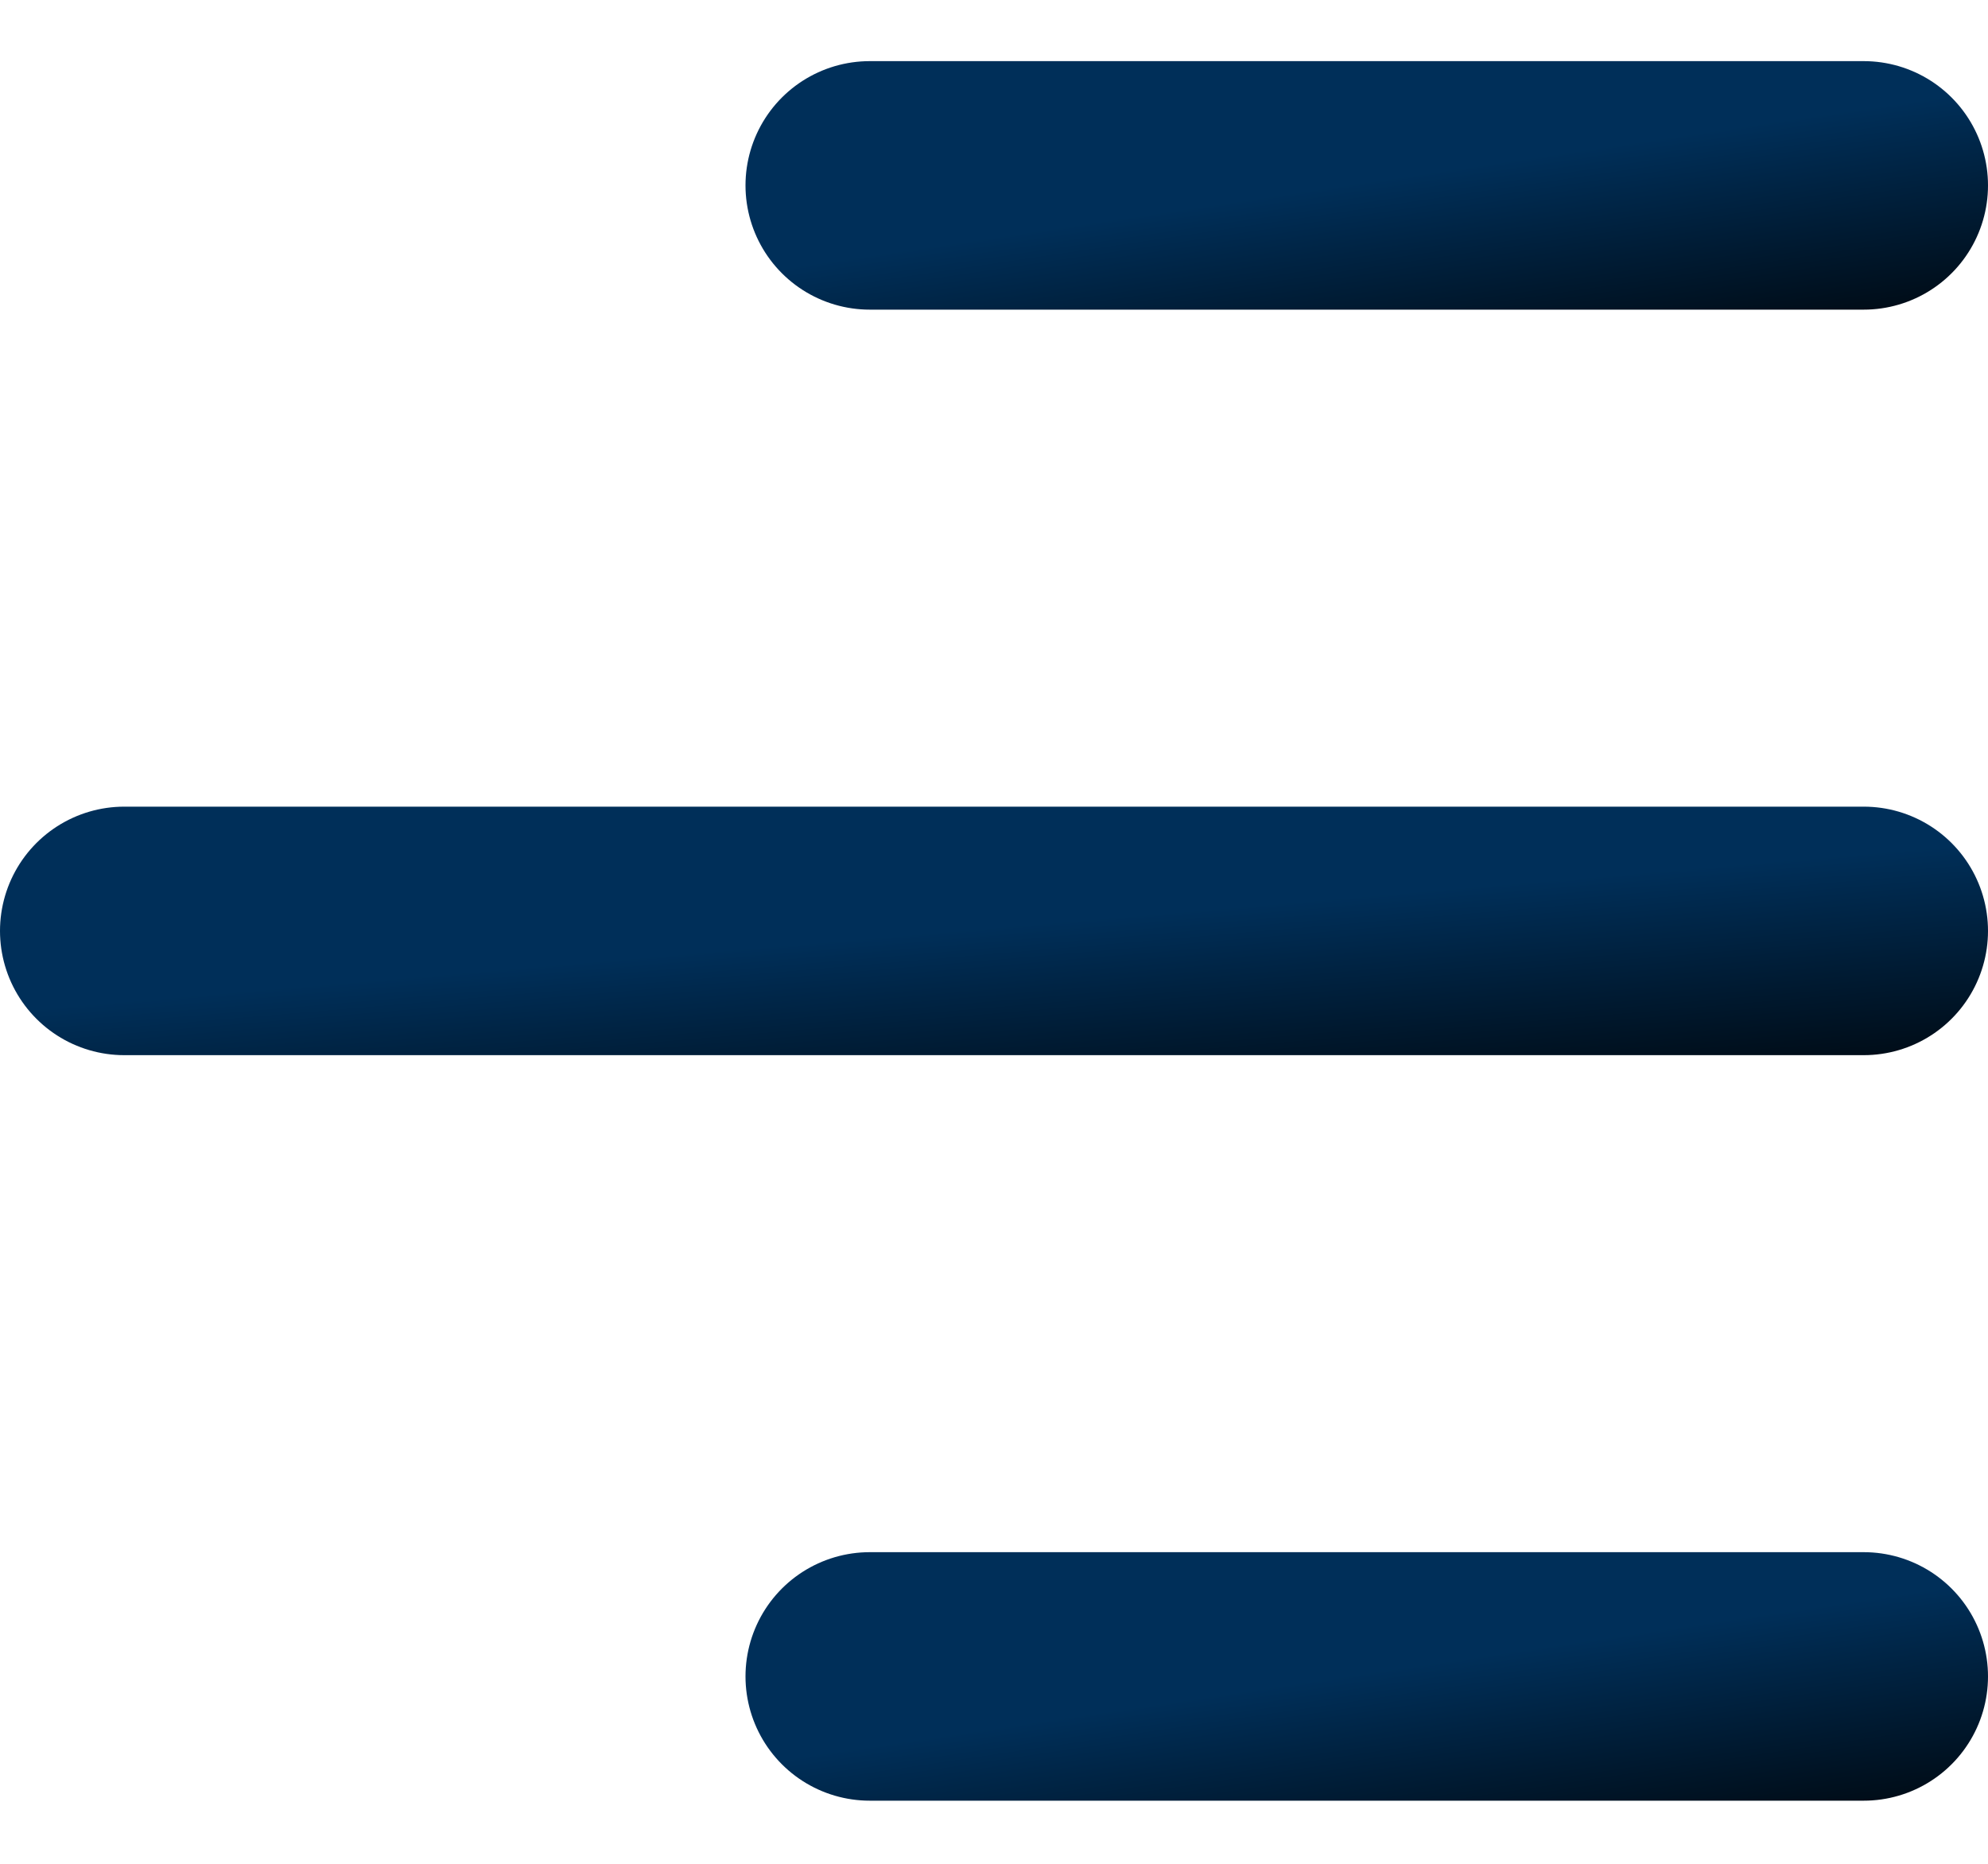
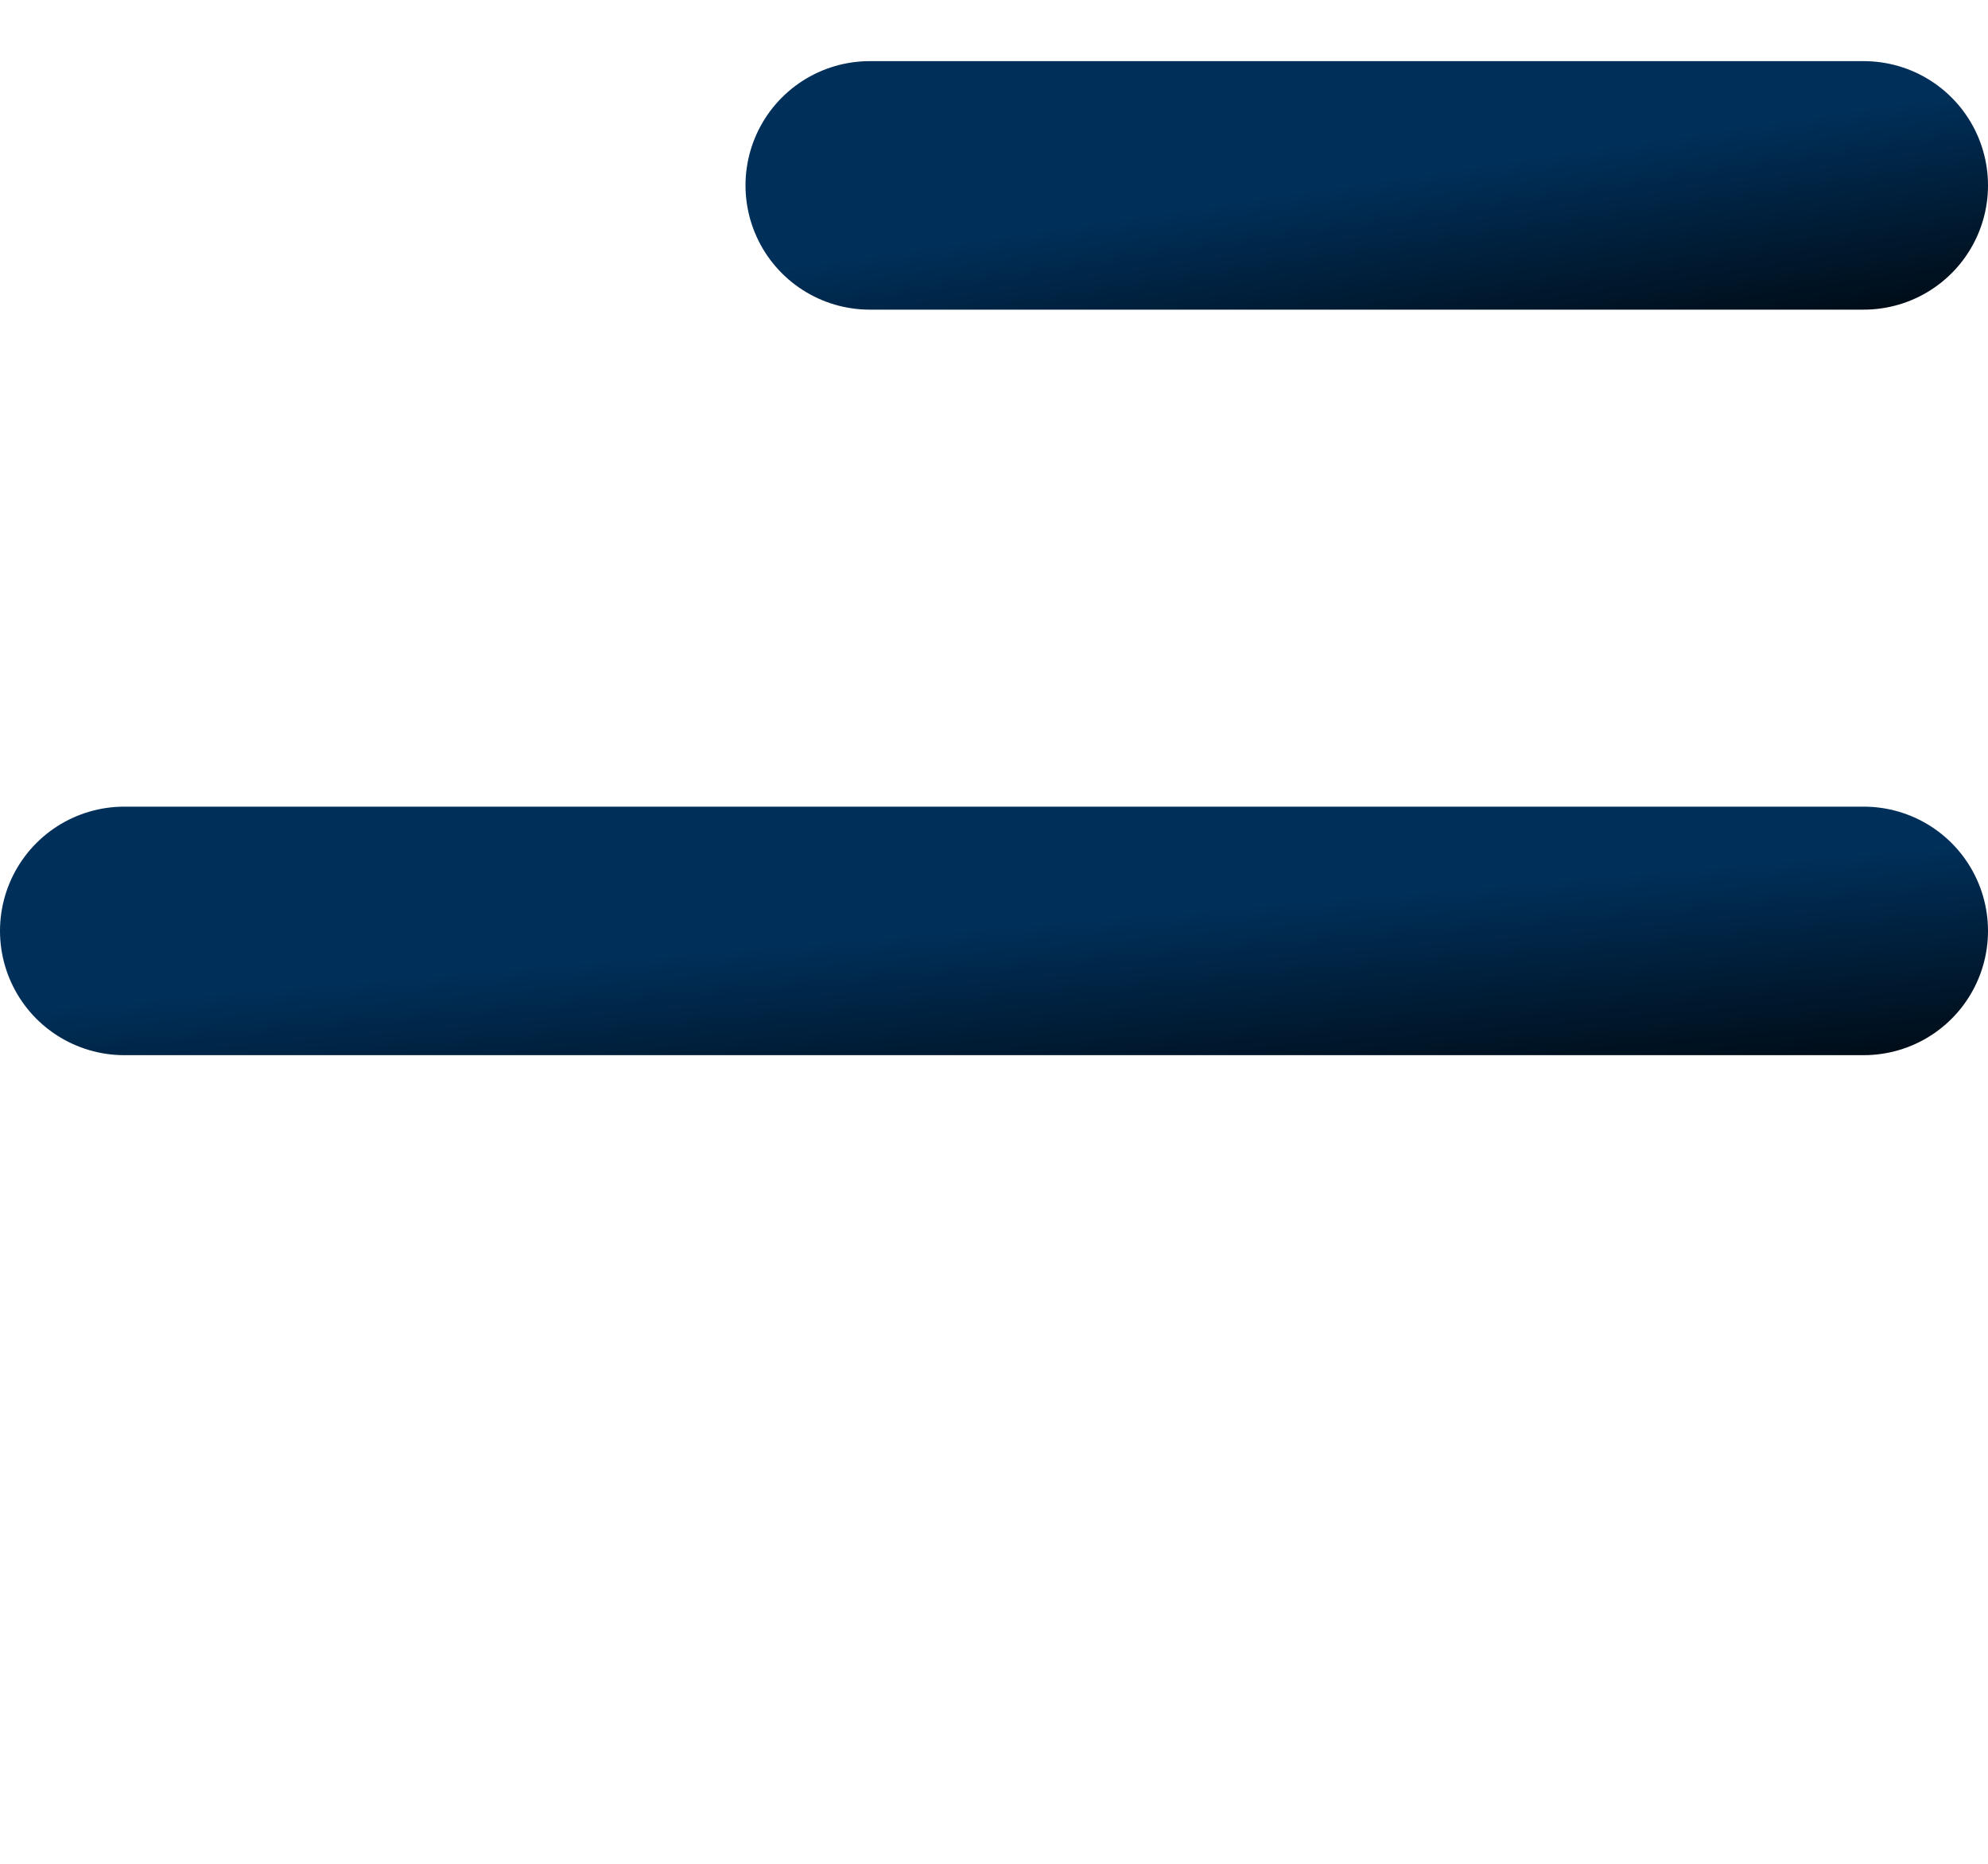
<svg xmlns="http://www.w3.org/2000/svg" width="16" height="15" viewBox="0 0 16 15" fill="none">
  <g id="Group 1000003180">
    <path id="Vector" d="M7 1.492L15 1.492" stroke="url(#paint0_linear_3269_16858)" stroke-width="2" stroke-linecap="round" stroke-linejoin="round" />
    <path id="Vector_2" d="M1 7.492H15" stroke="url(#paint1_linear_3269_16858)" stroke-width="2" stroke-linecap="round" stroke-linejoin="round" />
-     <path id="Vector_3" d="M7 13.492H15" stroke="url(#paint2_linear_3269_16858)" stroke-width="2" stroke-linecap="round" stroke-linejoin="round" />
  </g>
  <defs>
    <linearGradient id="paint0_linear_3269_16858" x1="10.655" y1="1.492" x2="10.983" y2="3.71" gradientUnits="userSpaceOnUse">
      <stop offset="0.009" stop-color="#002F59" />
      <stop offset="1" />
    </linearGradient>
    <linearGradient id="paint1_linear_3269_16858" x1="7.395" y1="7.492" x2="7.586" y2="9.743" gradientUnits="userSpaceOnUse">
      <stop offset="0.009" stop-color="#002F59" />
      <stop offset="1" />
    </linearGradient>
    <linearGradient id="paint2_linear_3269_16858" x1="10.655" y1="13.492" x2="10.983" y2="15.71" gradientUnits="userSpaceOnUse">
      <stop offset="0.009" stop-color="#002F59" />
      <stop offset="1" />
    </linearGradient>
  </defs>
</svg>